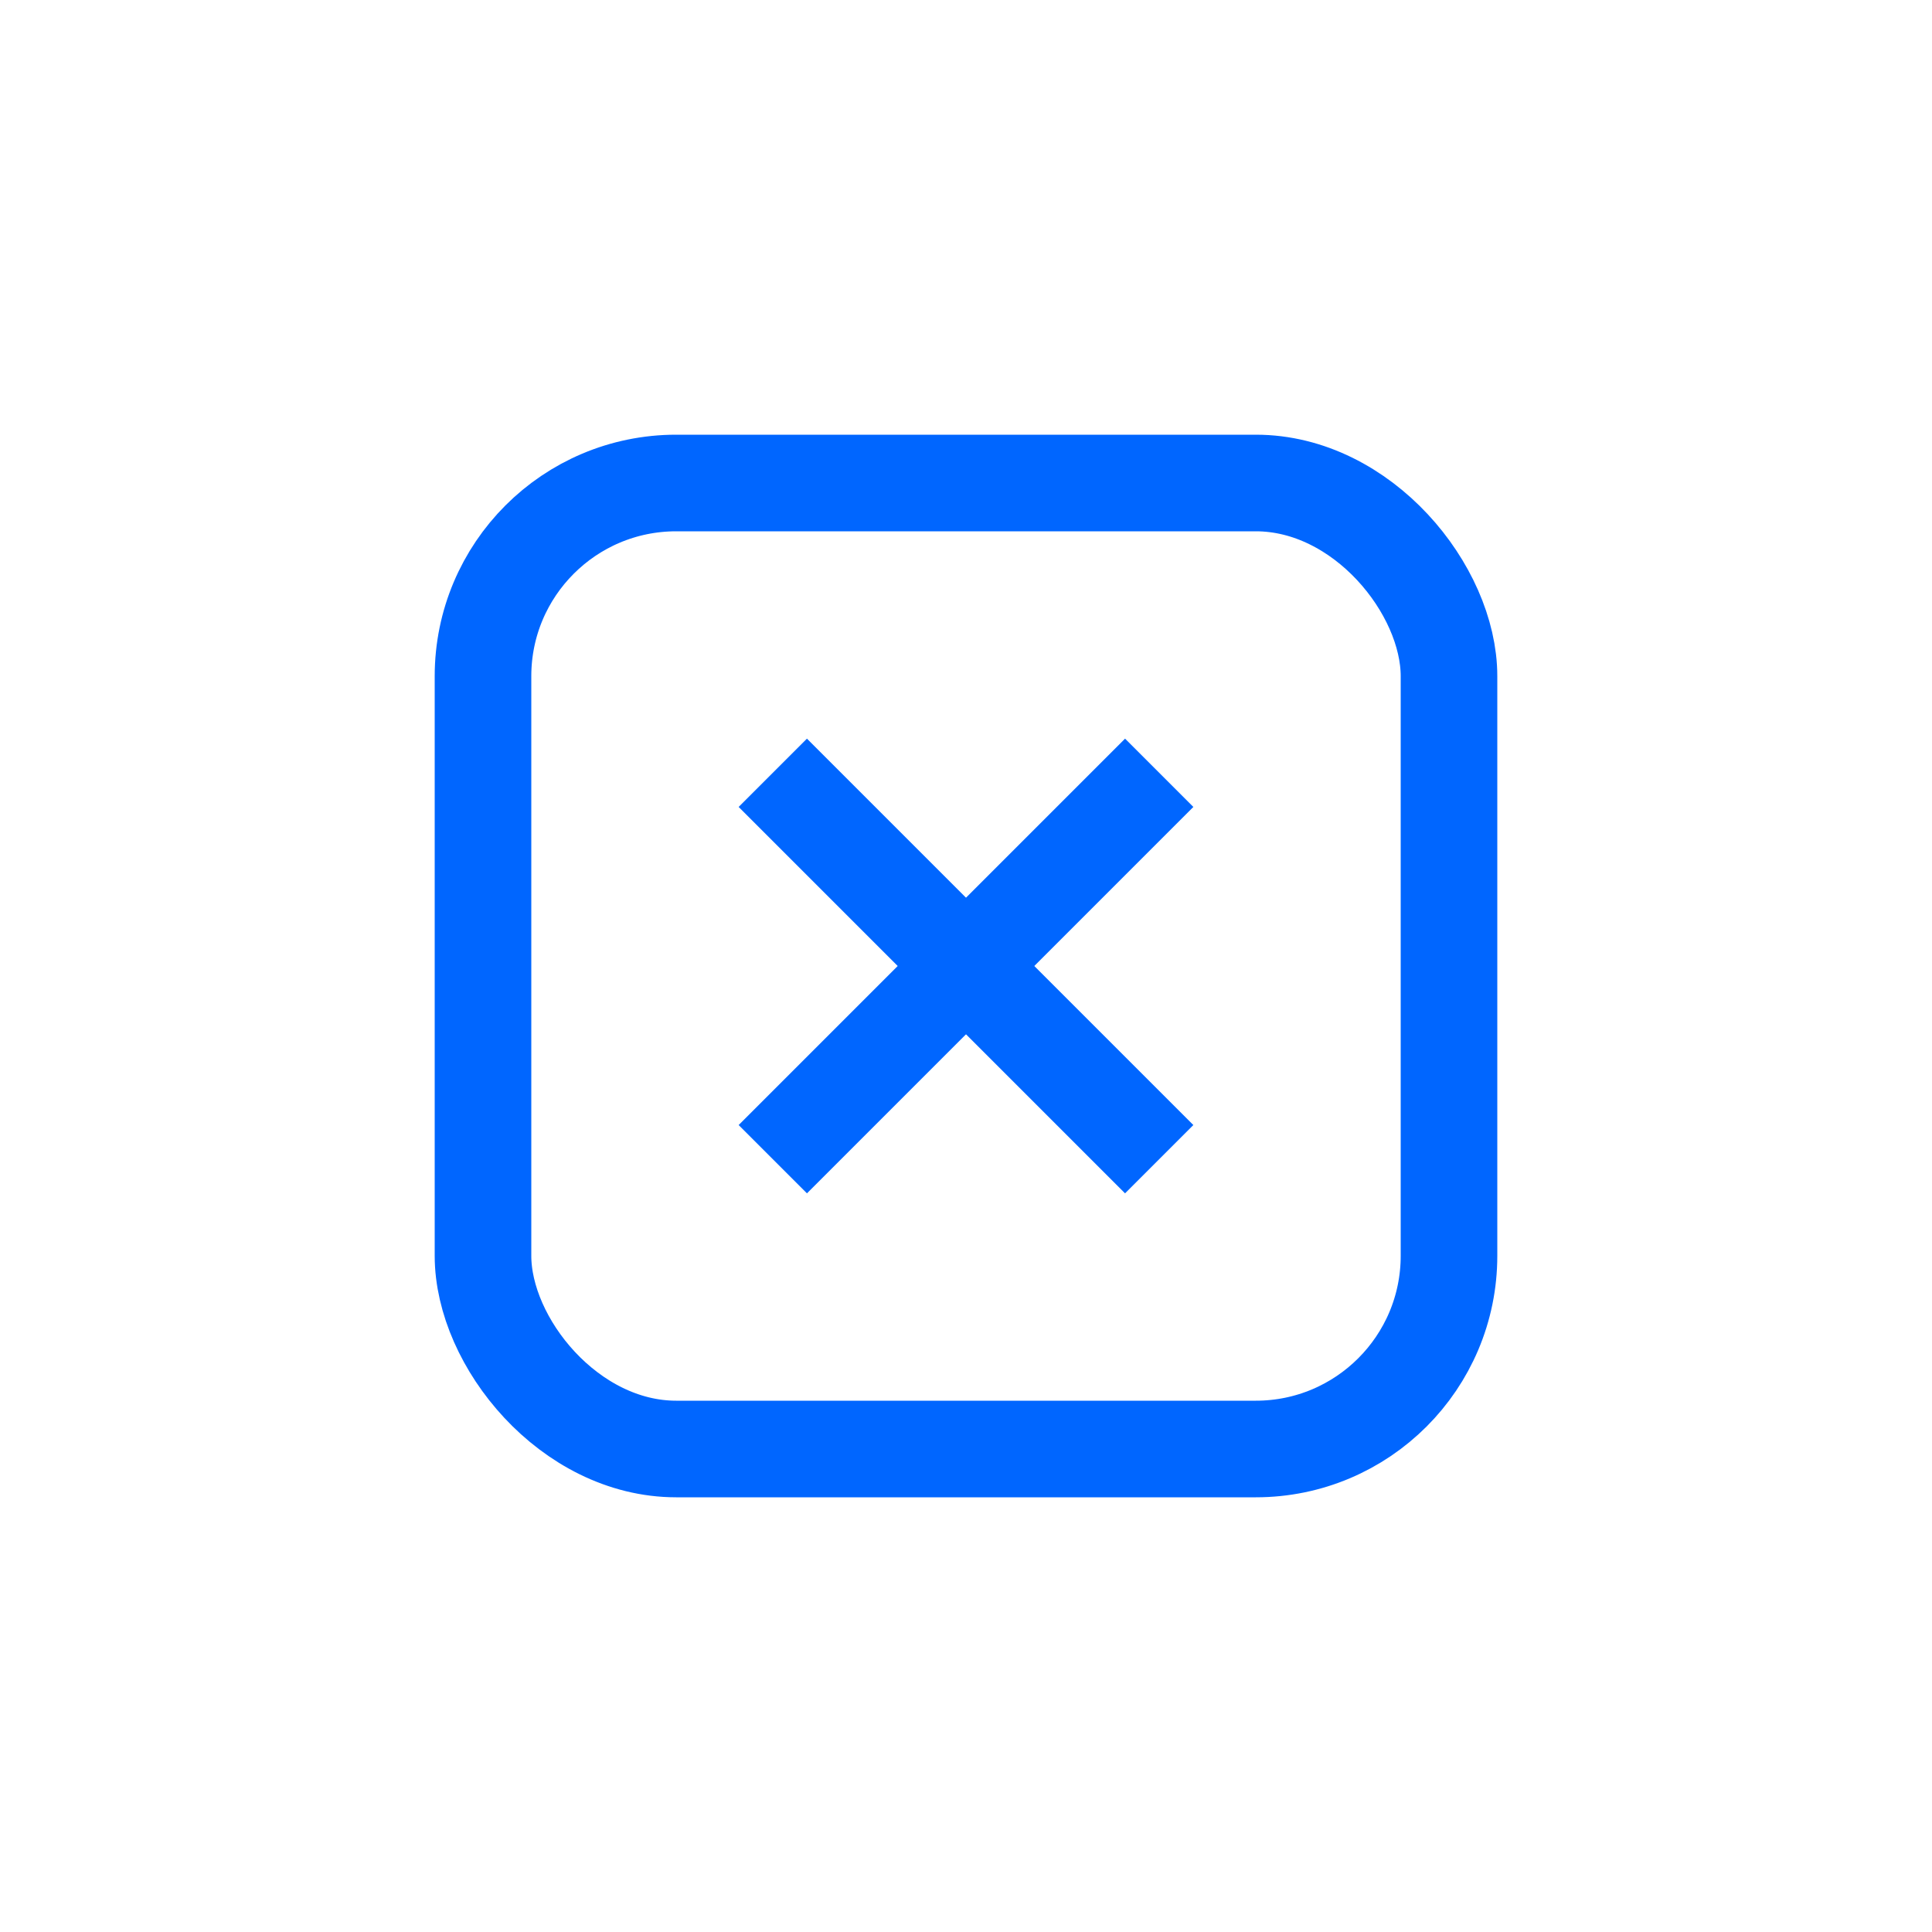
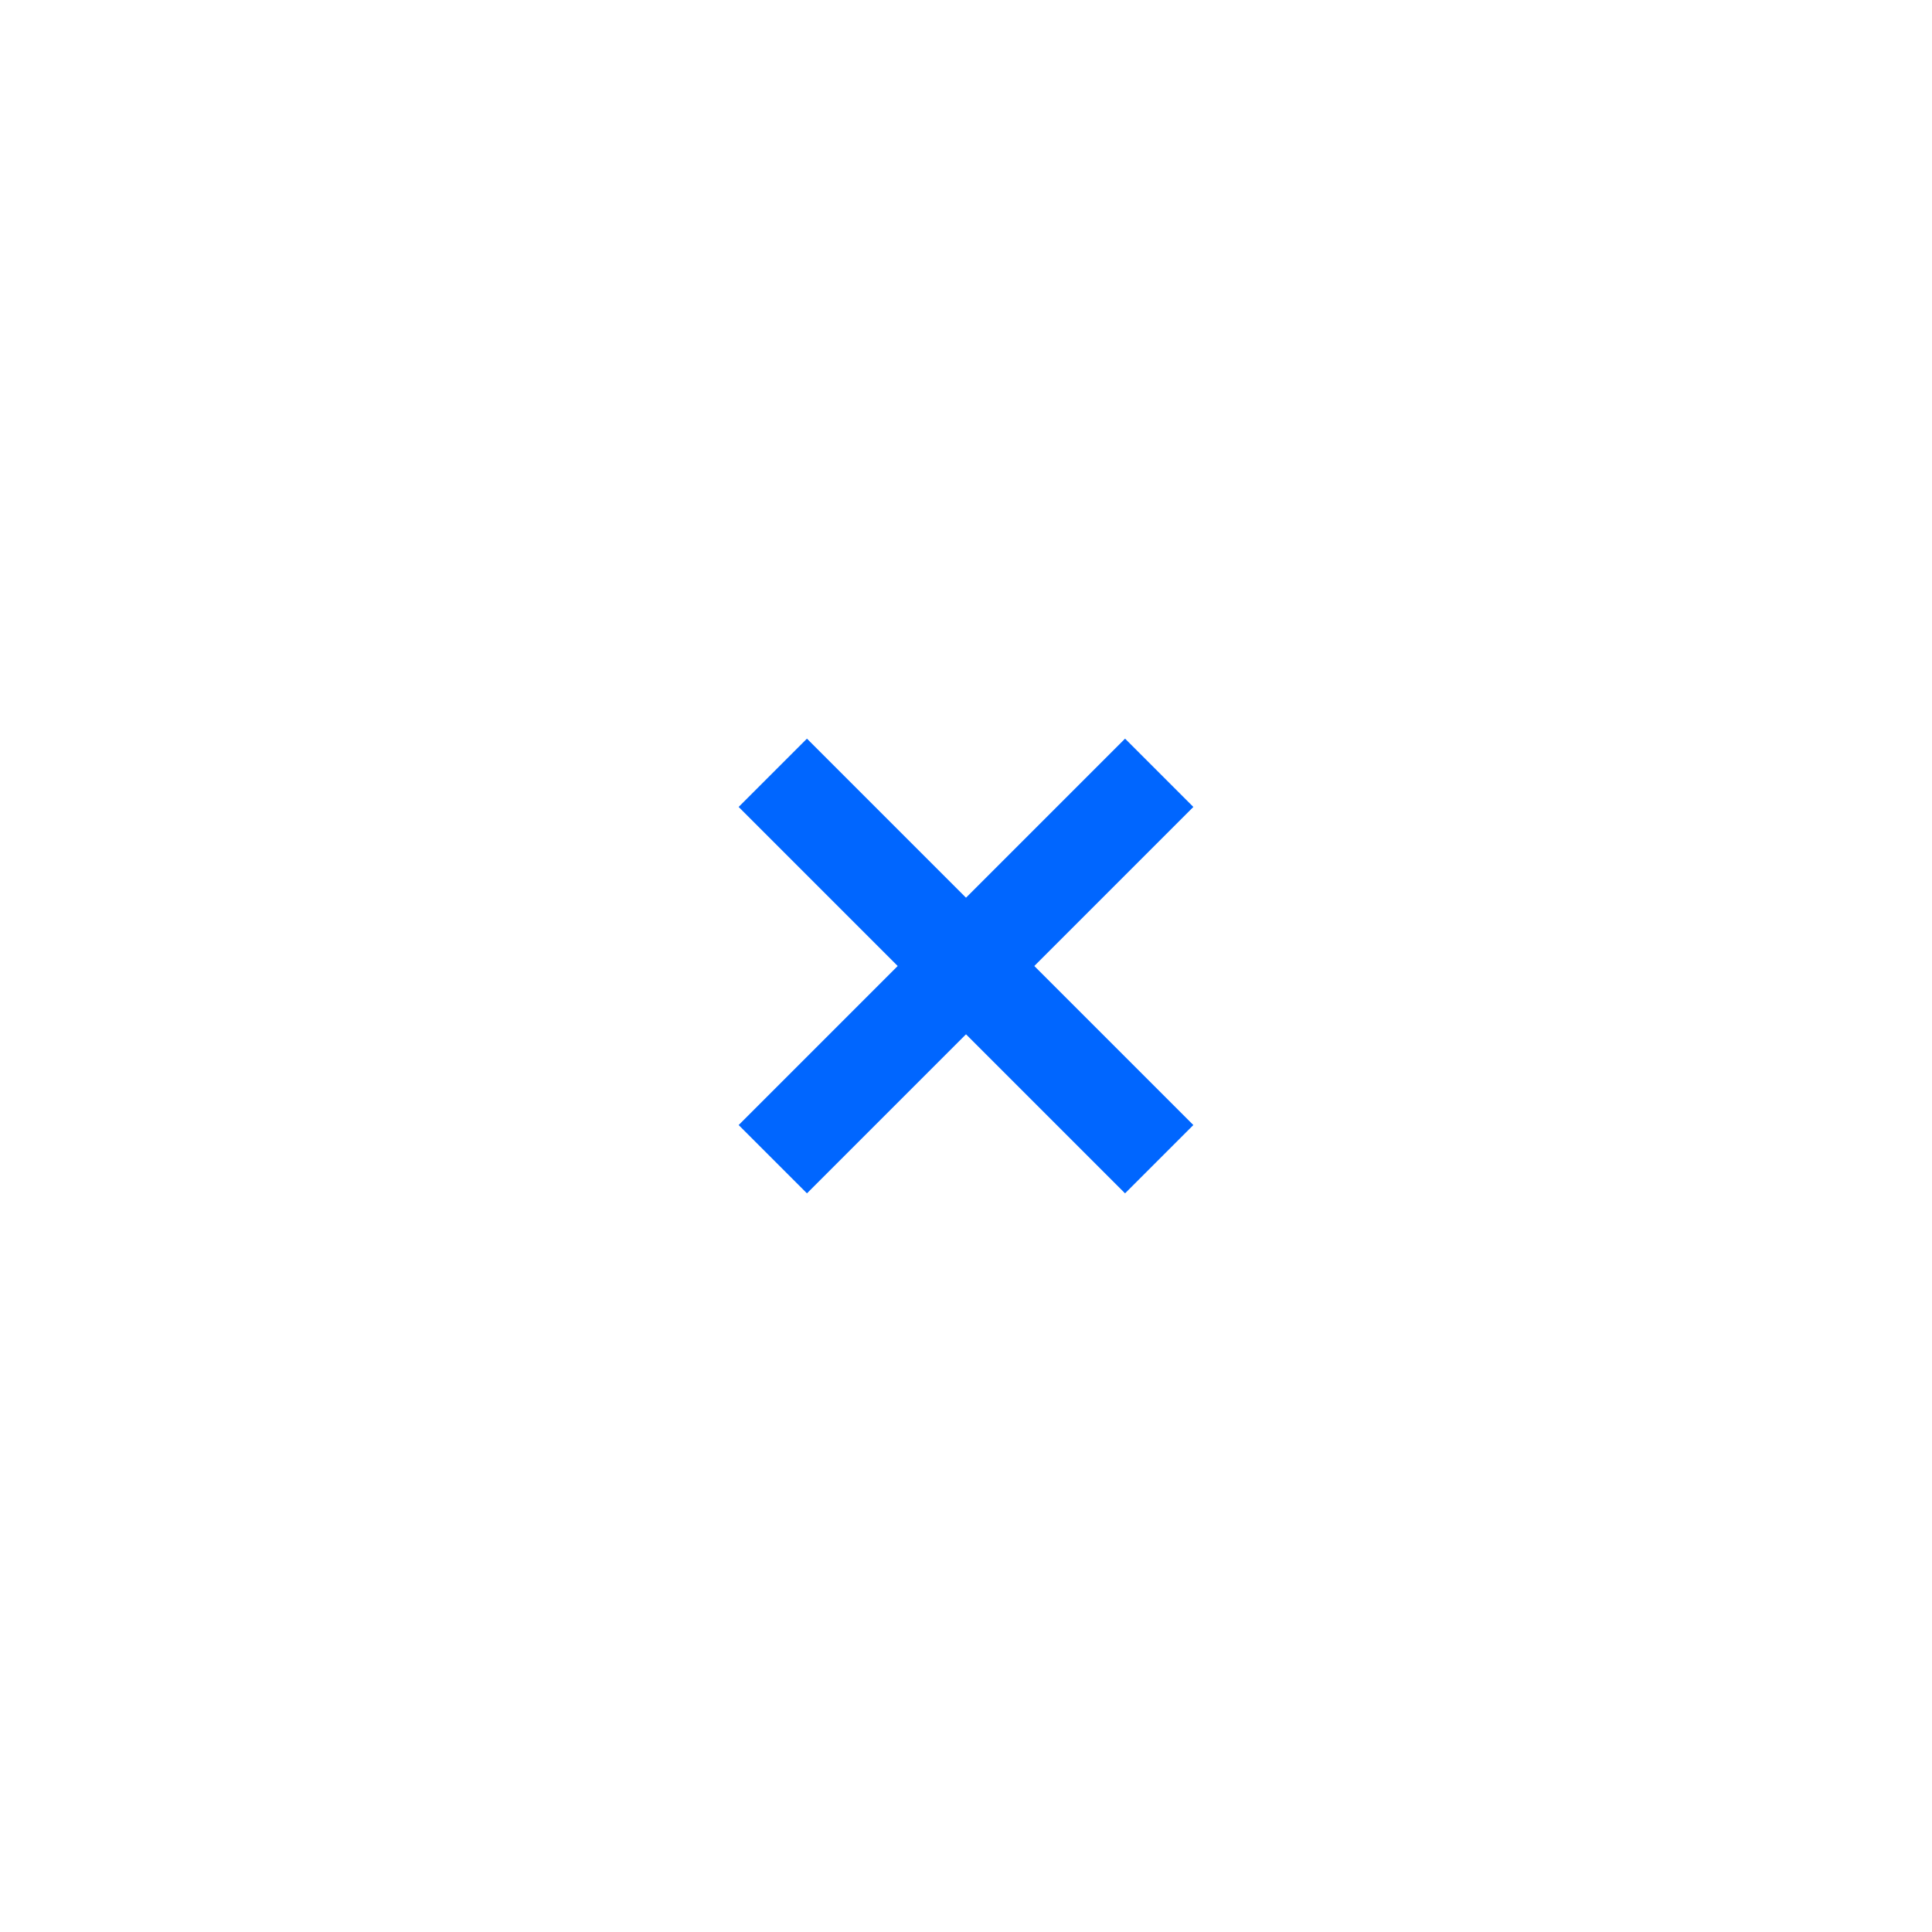
<svg xmlns="http://www.w3.org/2000/svg" fill="none" height="40" viewBox="0 0 40 40" width="40">
  <g stroke="#06f" stroke-width="2">
-     <rect height="20" rx="4" width="20" x="10" y="10" />
    <path d="m16 16 8 8" />
    <path d="m24 16-8 8" />
  </g>
</svg>